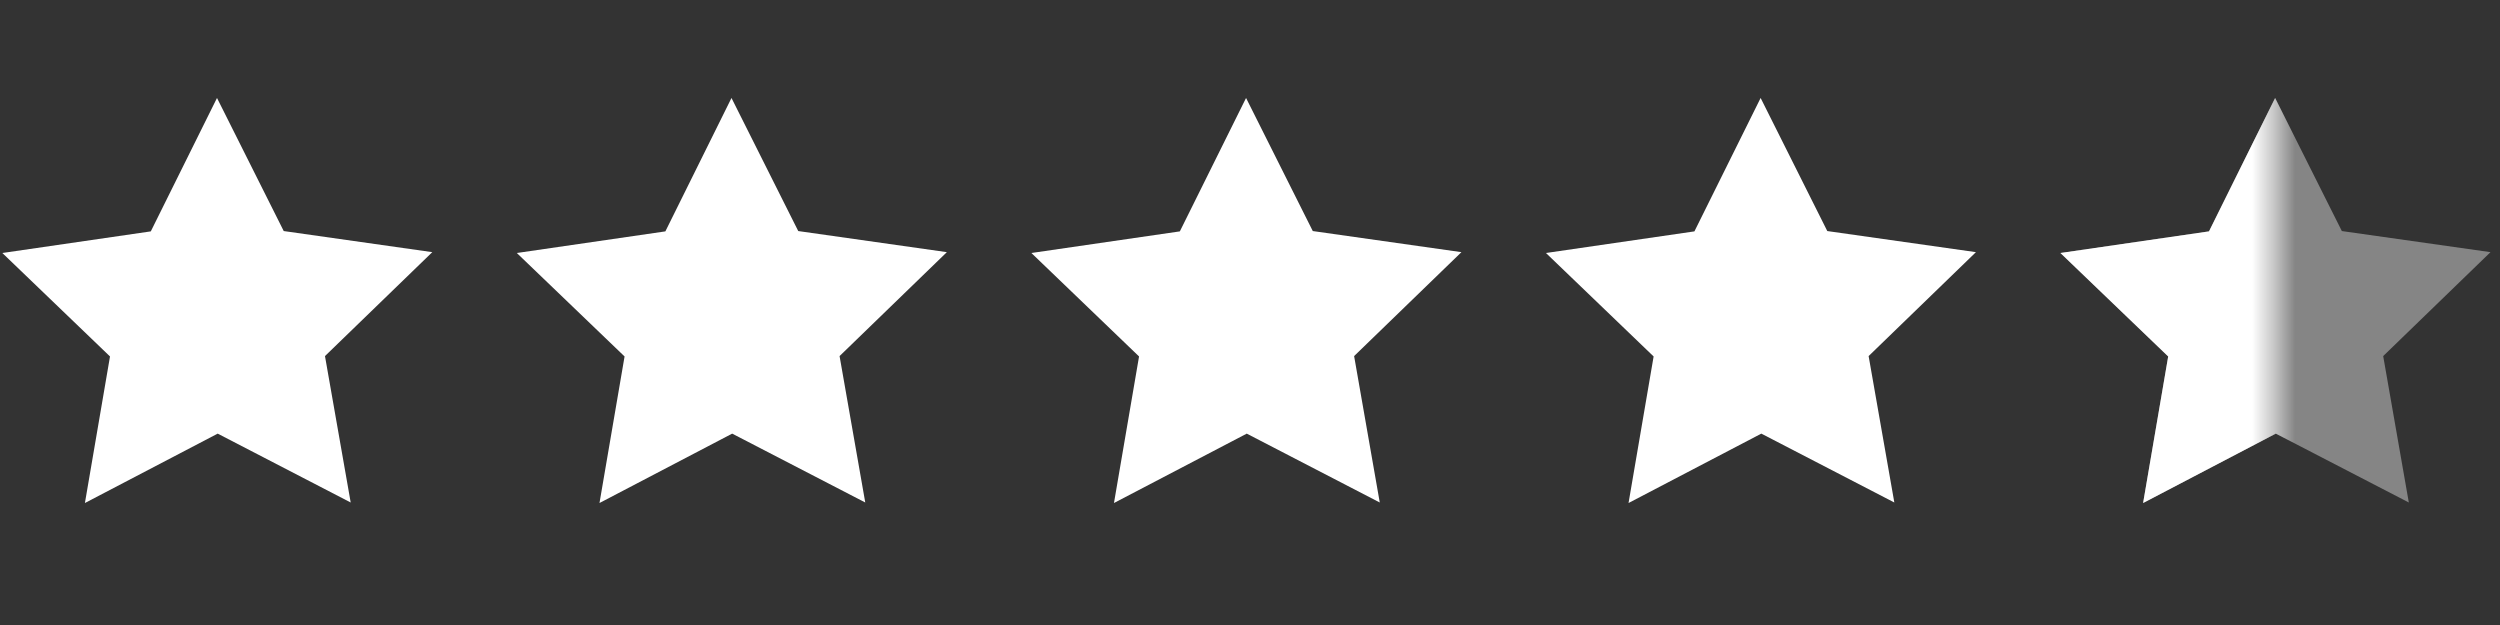
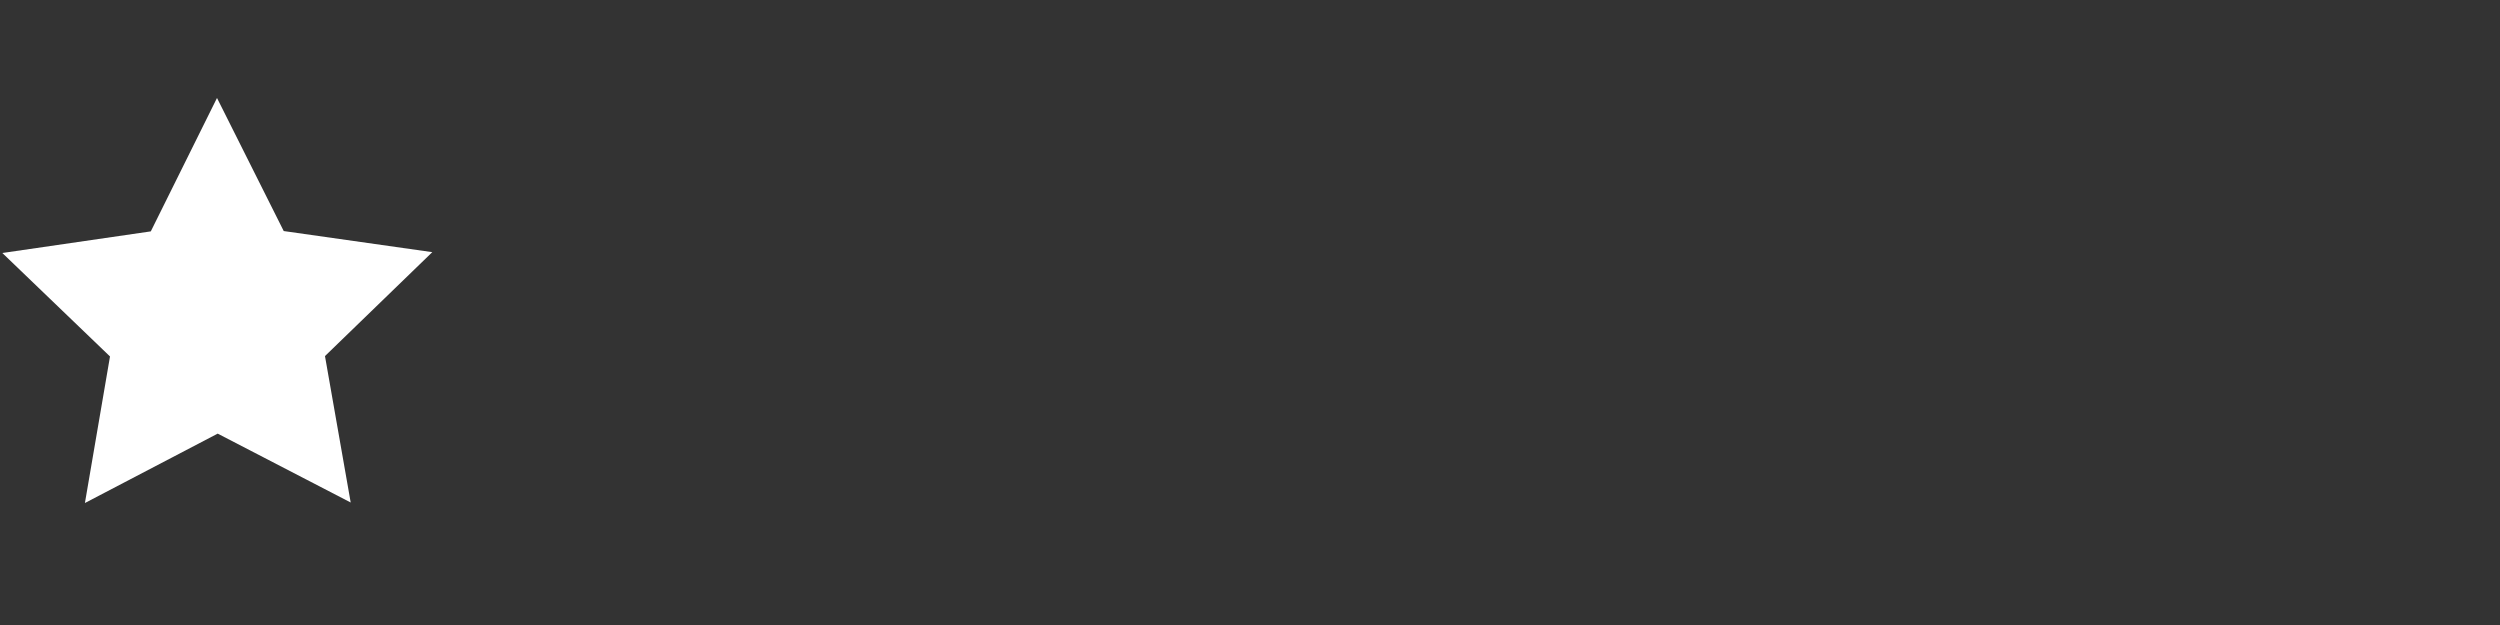
<svg xmlns="http://www.w3.org/2000/svg" width="116" height="29" viewBox="0 0 116 29" fill="none">
  <rect x="0" y="0" width="116" height="29" fill="#333333" stroke="none" />
  <path d="M13.165 10.721L20.058 11.7L15.079 16.522L16.272 23.316L10.101 20.12L3.94 23.34L5.104 16.54L0.108 11.739L6.997 10.736L10.069 4.546L13.165 10.721Z" fill="white" />
-   <path d="M37.038 10.721L43.934 11.7L38.956 16.522L40.148 23.316L33.973 20.12L27.816 23.34L28.98 16.54L23.98 11.739L30.873 10.736L33.941 4.546L37.038 10.721Z" fill="white" />
-   <path d="M60.913 10.721L67.81 11.7L62.831 16.522L64.021 23.316L57.849 20.12L51.688 23.34L52.852 16.54L47.856 11.739L54.745 10.736L57.817 4.546L60.913 10.721Z" fill="white" />
-   <path d="M84.786 10.721L91.683 11.7L86.704 16.522L87.897 23.316L81.725 20.12L75.564 23.34L76.728 16.54L71.732 11.739L78.621 10.736L81.693 4.546L84.786 10.721Z" fill="white" />
-   <path opacity="0.4" d="M108.662 10.721L115.559 11.7L110.58 16.522L111.769 23.316L105.597 20.12L99.44 23.34L100.604 16.54L95.604 11.739L102.497 10.736L105.565 4.546L108.662 10.721Z" fill="white" />
  <mask id="mask0_1_2" style="mask-type:luminance" maskUnits="userSpaceOnUse" x="92" y="0" width="14" height="30">
-     <path d="M105.544 0.789H92.543V29.01H105.544V0.789Z" fill="white" />
-   </mask>
+     </mask>
  <g mask="url(#mask0_1_2)">
    <path d="M108.662 10.721L115.559 11.7L110.58 16.522L111.769 23.316L105.597 20.12L99.44 23.34L100.604 16.54L95.604 11.739L102.497 10.736L105.565 4.546L108.662 10.721Z" fill="white" />
  </g>
</svg>